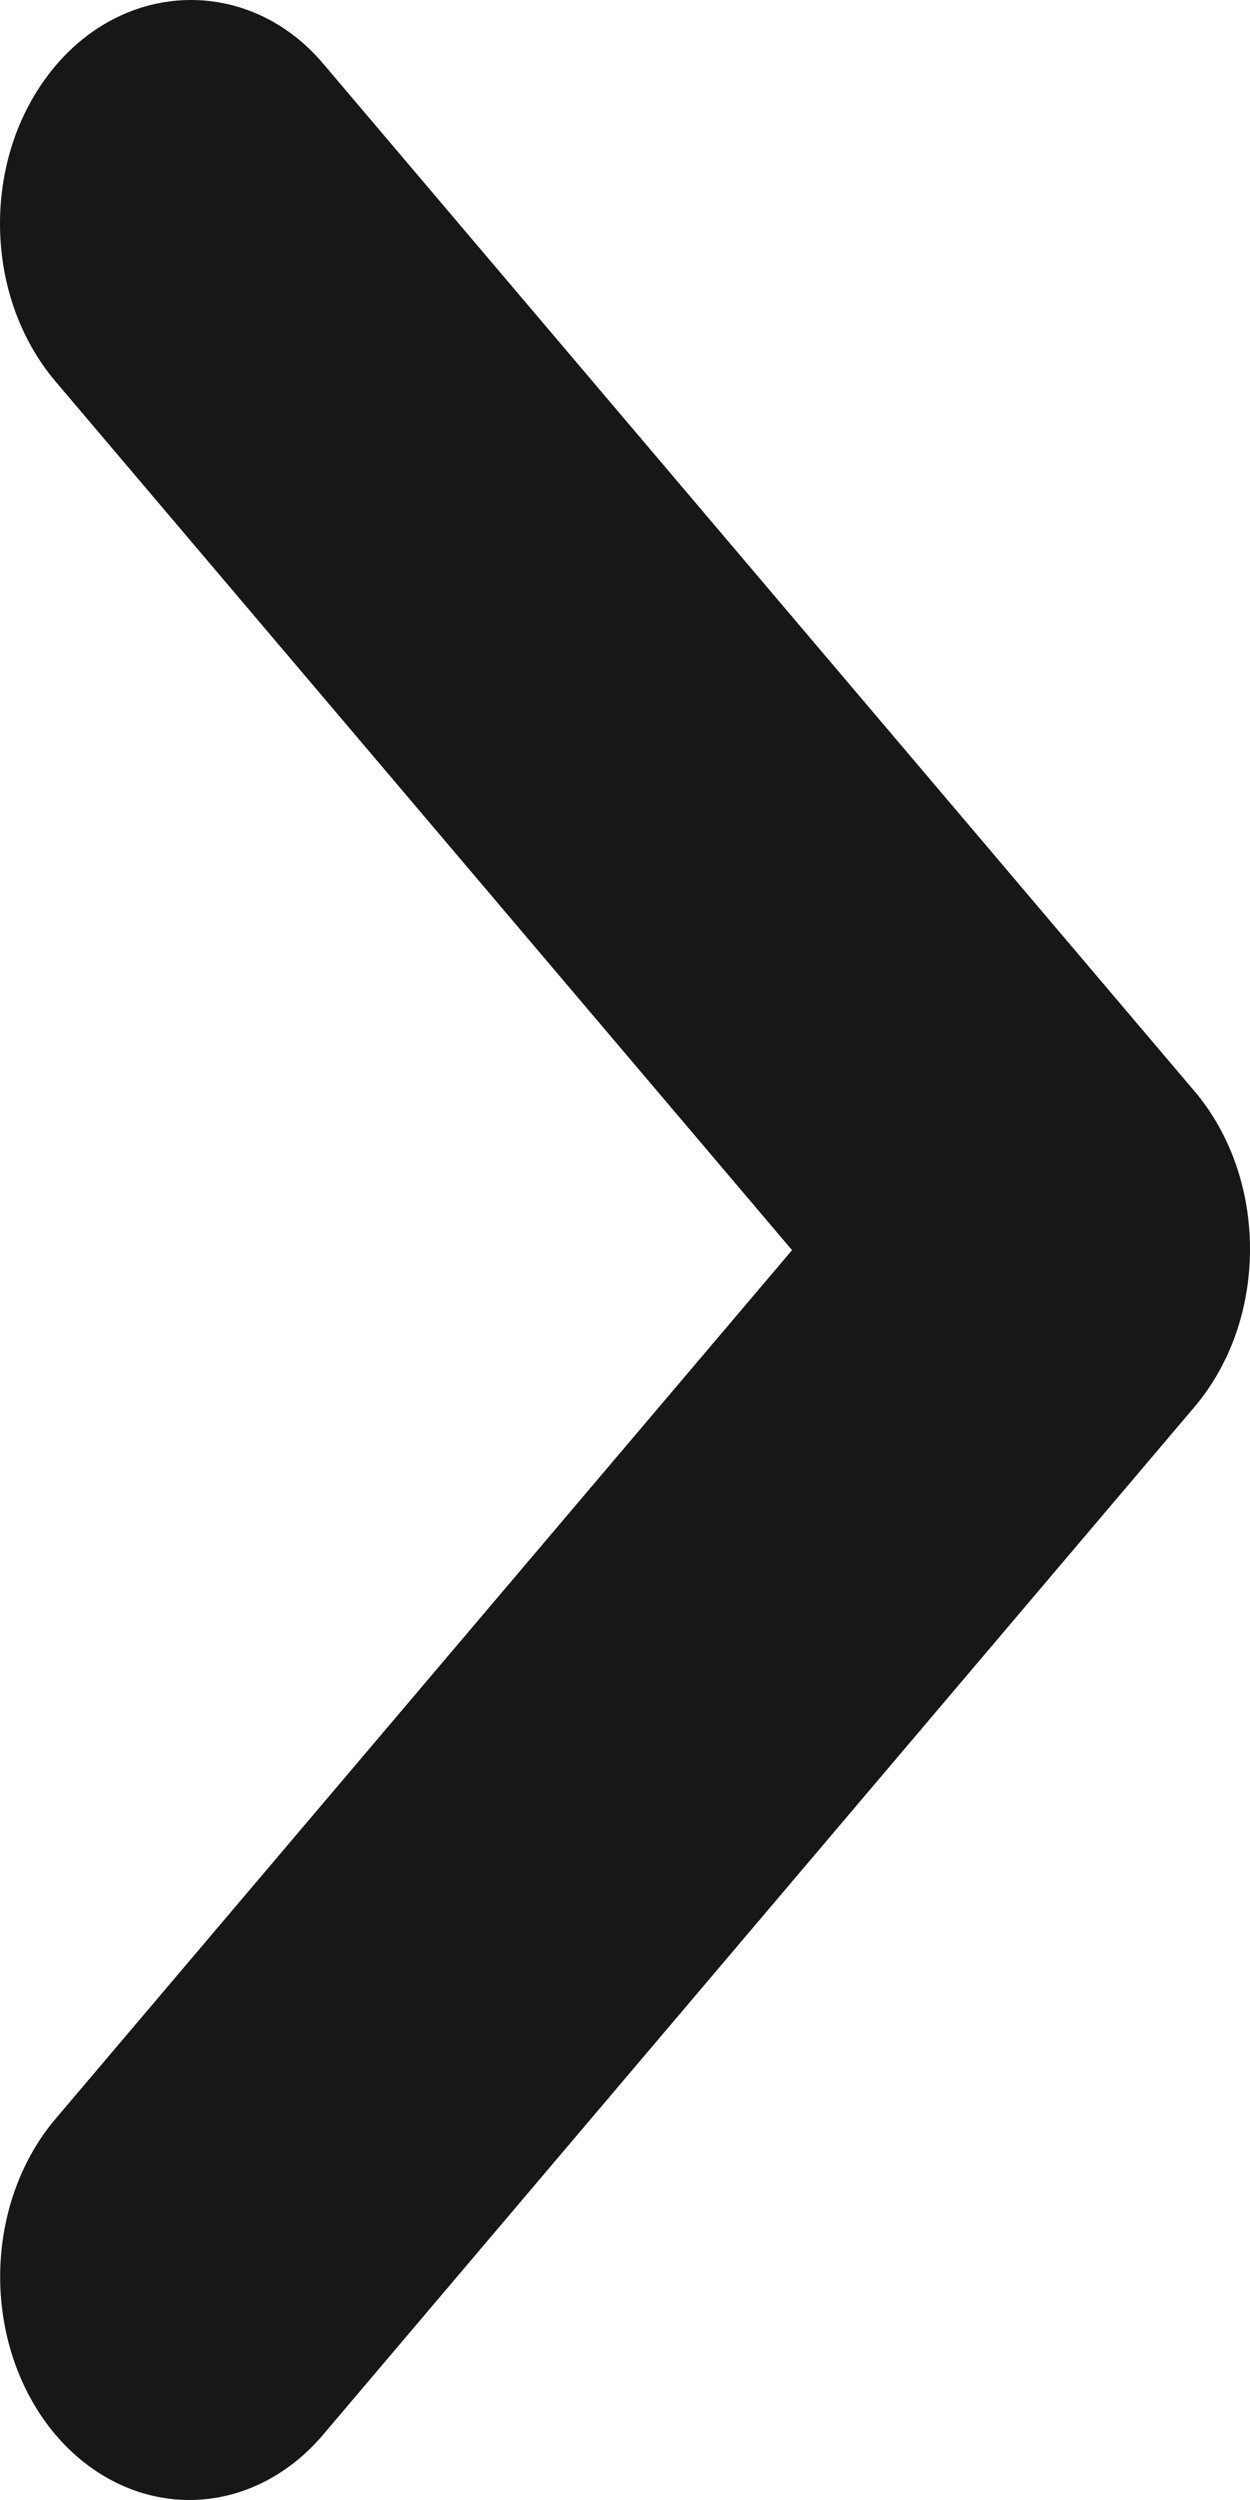
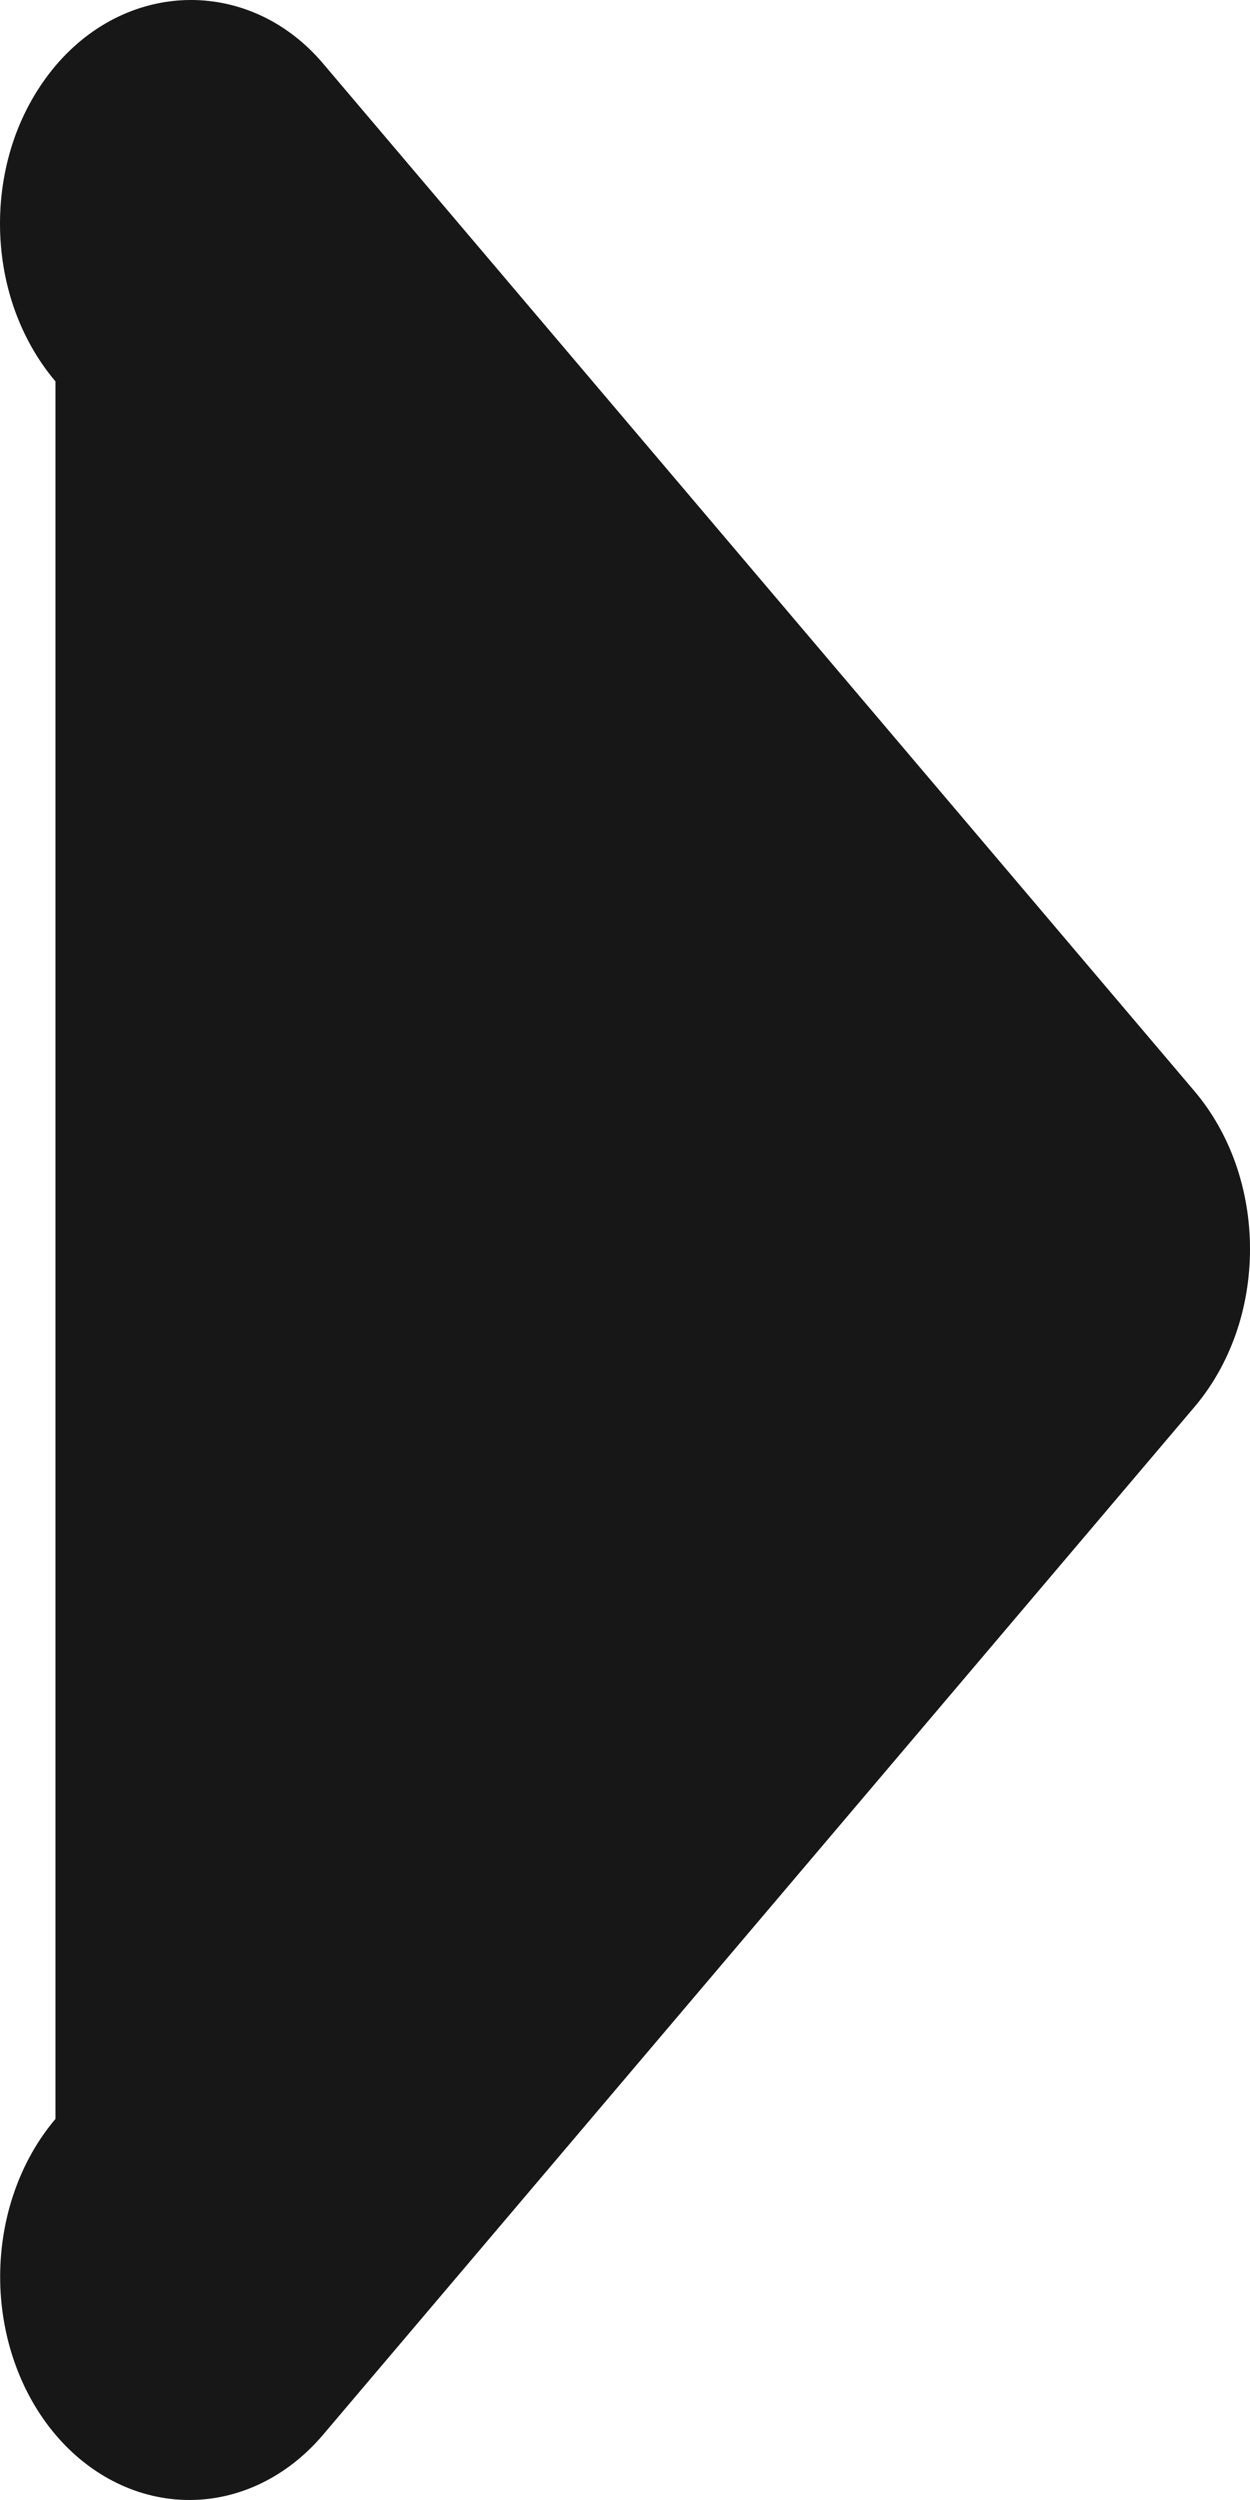
<svg xmlns="http://www.w3.org/2000/svg" width="8" height="16" viewBox="0 0 8 16" fill="none">
-   <path d="M0.355 0.421C0.243 0.554 0.153 0.711 0.092 0.884C0.031 1.058 0 1.244 0 1.431C0 1.619 0.031 1.805 0.092 1.978C0.153 2.151 0.243 2.309 0.355 2.441L5.069 8.001L0.355 13.561C0.128 13.829 0.001 14.192 0.001 14.571C0.001 14.95 0.128 15.314 0.355 15.582C0.582 15.85 0.891 16 1.212 16C1.533 16 1.841 15.85 2.068 15.582L7.645 9.004C7.757 8.872 7.847 8.714 7.908 8.541C7.969 8.368 8 8.182 8 7.994C8 7.806 7.969 7.621 7.908 7.447C7.847 7.274 7.757 7.116 7.645 6.984L2.068 0.407C1.607 -0.138 0.829 -0.138 0.355 0.421Z" fill="#171717" />
+   <path d="M0.355 0.421C0.243 0.554 0.153 0.711 0.092 0.884C0.031 1.058 0 1.244 0 1.431C0 1.619 0.031 1.805 0.092 1.978C0.153 2.151 0.243 2.309 0.355 2.441L0.355 13.561C0.128 13.829 0.001 14.192 0.001 14.571C0.001 14.95 0.128 15.314 0.355 15.582C0.582 15.85 0.891 16 1.212 16C1.533 16 1.841 15.85 2.068 15.582L7.645 9.004C7.757 8.872 7.847 8.714 7.908 8.541C7.969 8.368 8 8.182 8 7.994C8 7.806 7.969 7.621 7.908 7.447C7.847 7.274 7.757 7.116 7.645 6.984L2.068 0.407C1.607 -0.138 0.829 -0.138 0.355 0.421Z" fill="#171717" />
</svg>